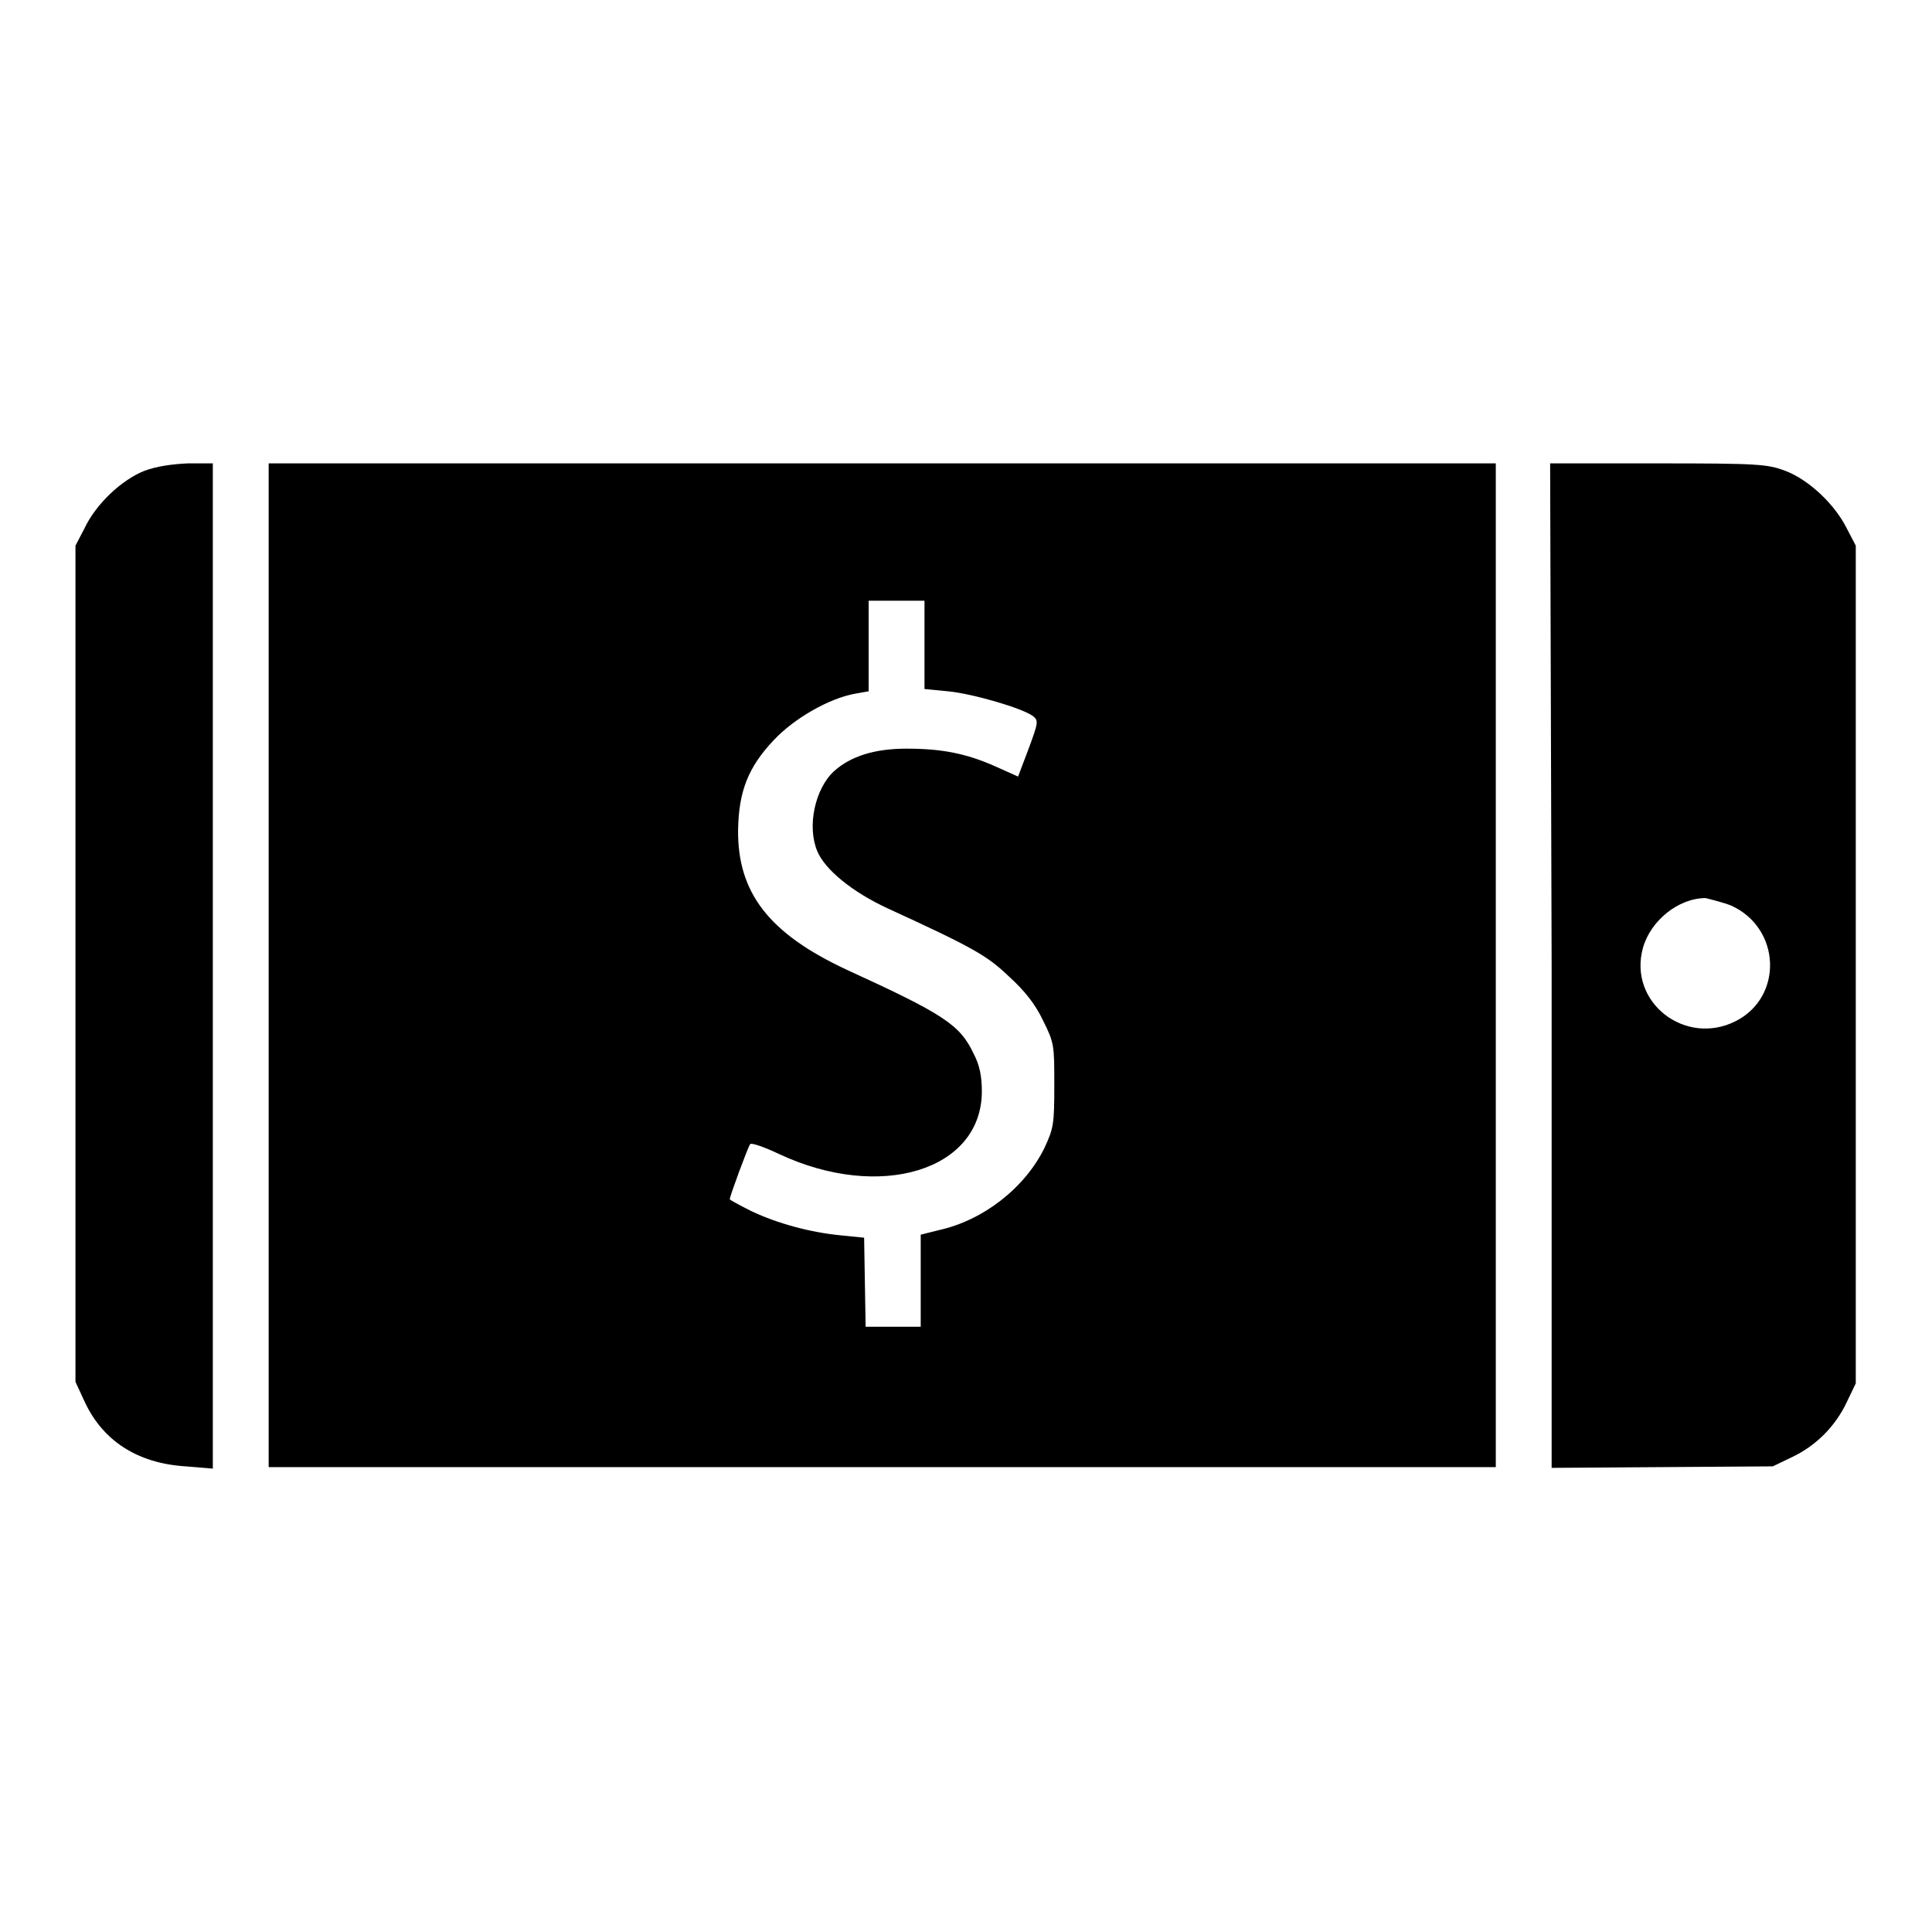
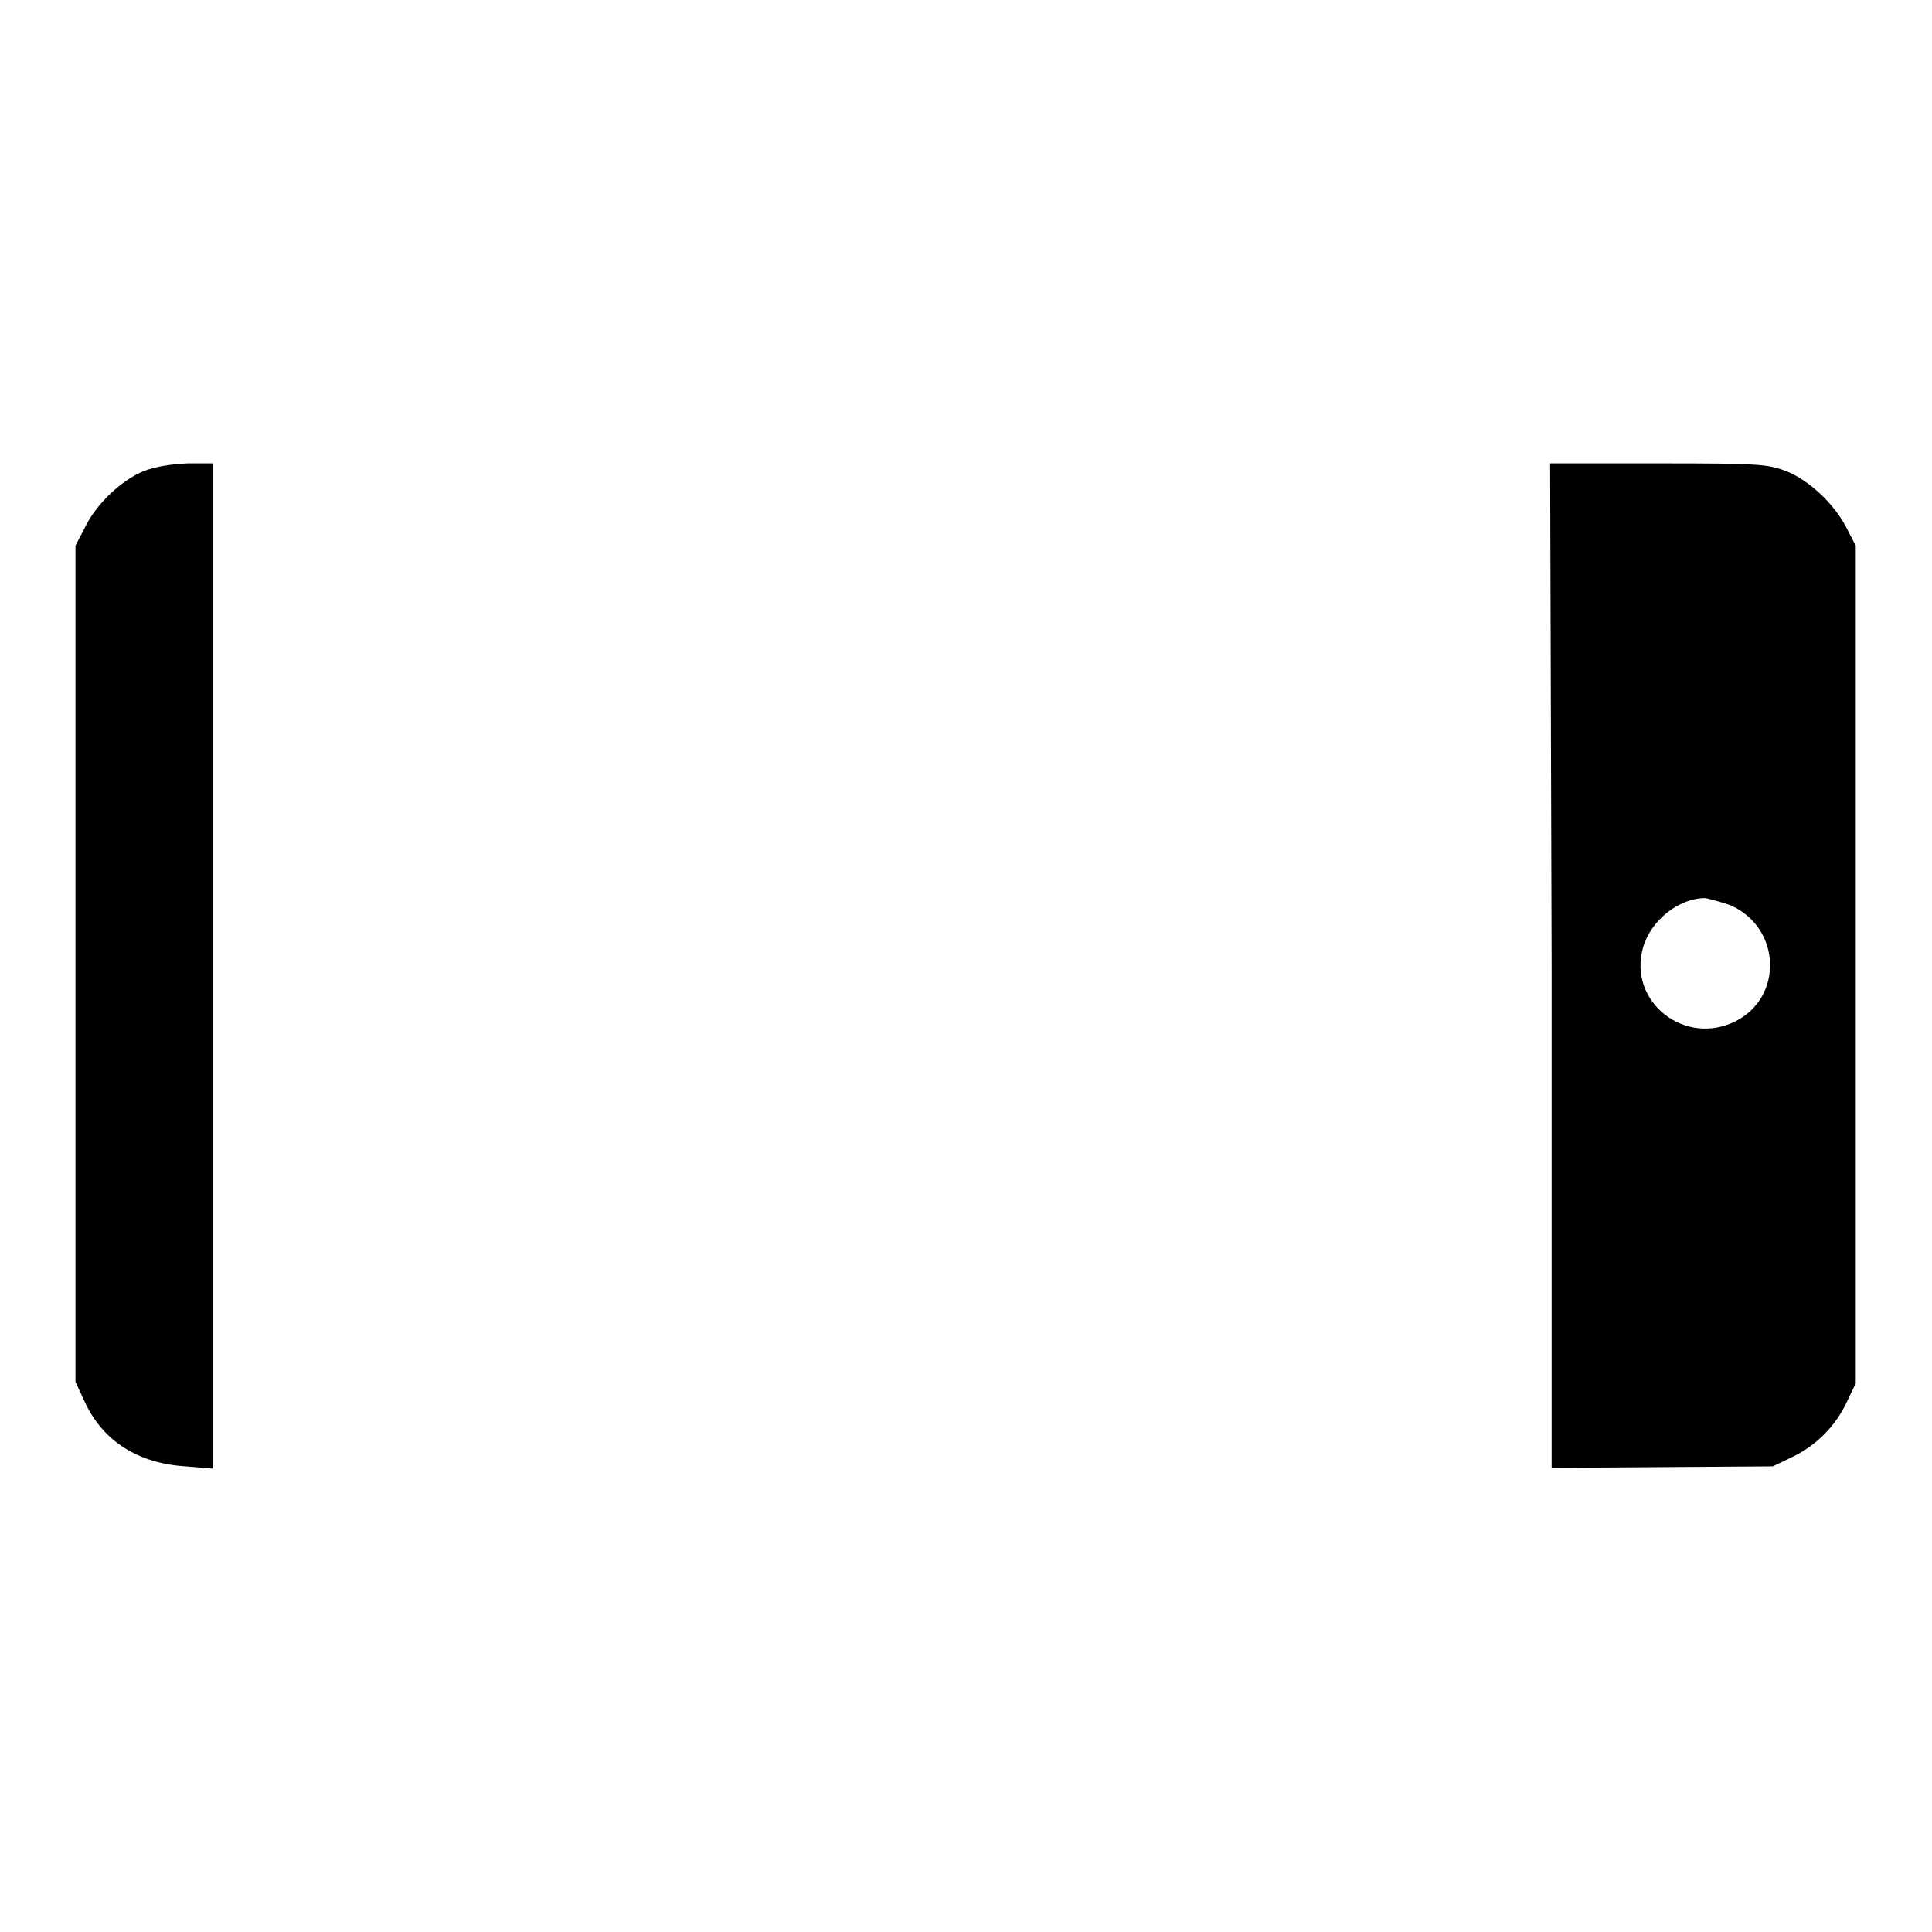
<svg xmlns="http://www.w3.org/2000/svg" version="1.1" x="0px" y="0px" viewBox="0 0 256 256" enable-background="new 0 0 256 256" xml:space="preserve">
  <g>
    <g>
      <g>
        <path fill="#000000" d="M19.1,62.4c-3,1.2-6.4,4.4-7.9,7.6L10,72.3v55.4v55.4l1.2,2.6c2.4,5.2,7,8.2,13.4,8.6l3.6,0.3V128V61.4l-3.3,0C22.7,61.5,20.7,61.8,19.1,62.4z" />
-         <path fill="#000000" d="M35.6,127.9v66.5h81.3h81.3v-66.5V61.4h-81.3H35.6V127.9z M122.5,85.6v5.7l3.1,0.3c3.2,0.3,9.8,2.2,11.3,3.3c0.7,0.6,0.7,0.8-0.6,4.3l-1.4,3.7l-2.9-1.3c-4-1.8-7.3-2.4-11.9-2.4c-4.2,0-7.4,1-9.6,3c-2.5,2.3-3.6,7.3-2.2,10.6c1,2.4,4.6,5.4,9.4,7.6c11.1,5.1,13.1,6.2,16,9c2.1,1.9,3.5,3.7,4.5,5.8c1.5,3,1.5,3.3,1.5,8.6c0,5.2-0.1,5.7-1.3,8.3c-2.6,5.3-8.1,9.6-14,10.9l-2.4,0.6v6.1v6.1h-3.7h-3.6l-0.1-5.9l-0.1-5.9l-3-0.3c-4.2-0.4-8.5-1.6-11.9-3.2c-1.6-0.8-2.9-1.5-2.9-1.6c0-0.4,2.4-6.9,2.7-7.3c0.2-0.2,1.9,0.4,3.8,1.3c13.4,6.3,26.9,2.2,26.9-8.3c0-2-0.3-3.5-1.1-5c-1.8-3.8-3.9-5.2-16.8-11.1c-10.3-4.8-14.5-10.2-14.4-18.6c0.1-5,1.3-8.2,4.7-11.8c2.7-2.9,7.4-5.6,10.9-6.2l1.7-0.3v-6v-6h3.7h3.7L122.5,85.6L122.5,85.6z" />
        <path fill="#000000" d="M205.6,128v66.5l14.7-0.1l14.6-0.1l2.5-1.2c3.2-1.5,5.8-4.1,7.3-7.3l1.2-2.5v-55.4V72.3l-1.2-2.3c-1.6-3.2-5-6.4-8.1-7.6c-2.4-0.9-3.5-1-16.9-1h-14.3L205.6,128L205.6,128z M229.4,120c6.6,3,6.9,12.1,0.6,15.3c-6.7,3.4-14.3-2.5-12.3-9.7c1-3.6,4.7-6.6,8.3-6.6C226.8,119.2,228.4,119.6,229.4,120z" />
      </g>
    </g>
  </g>
</svg>